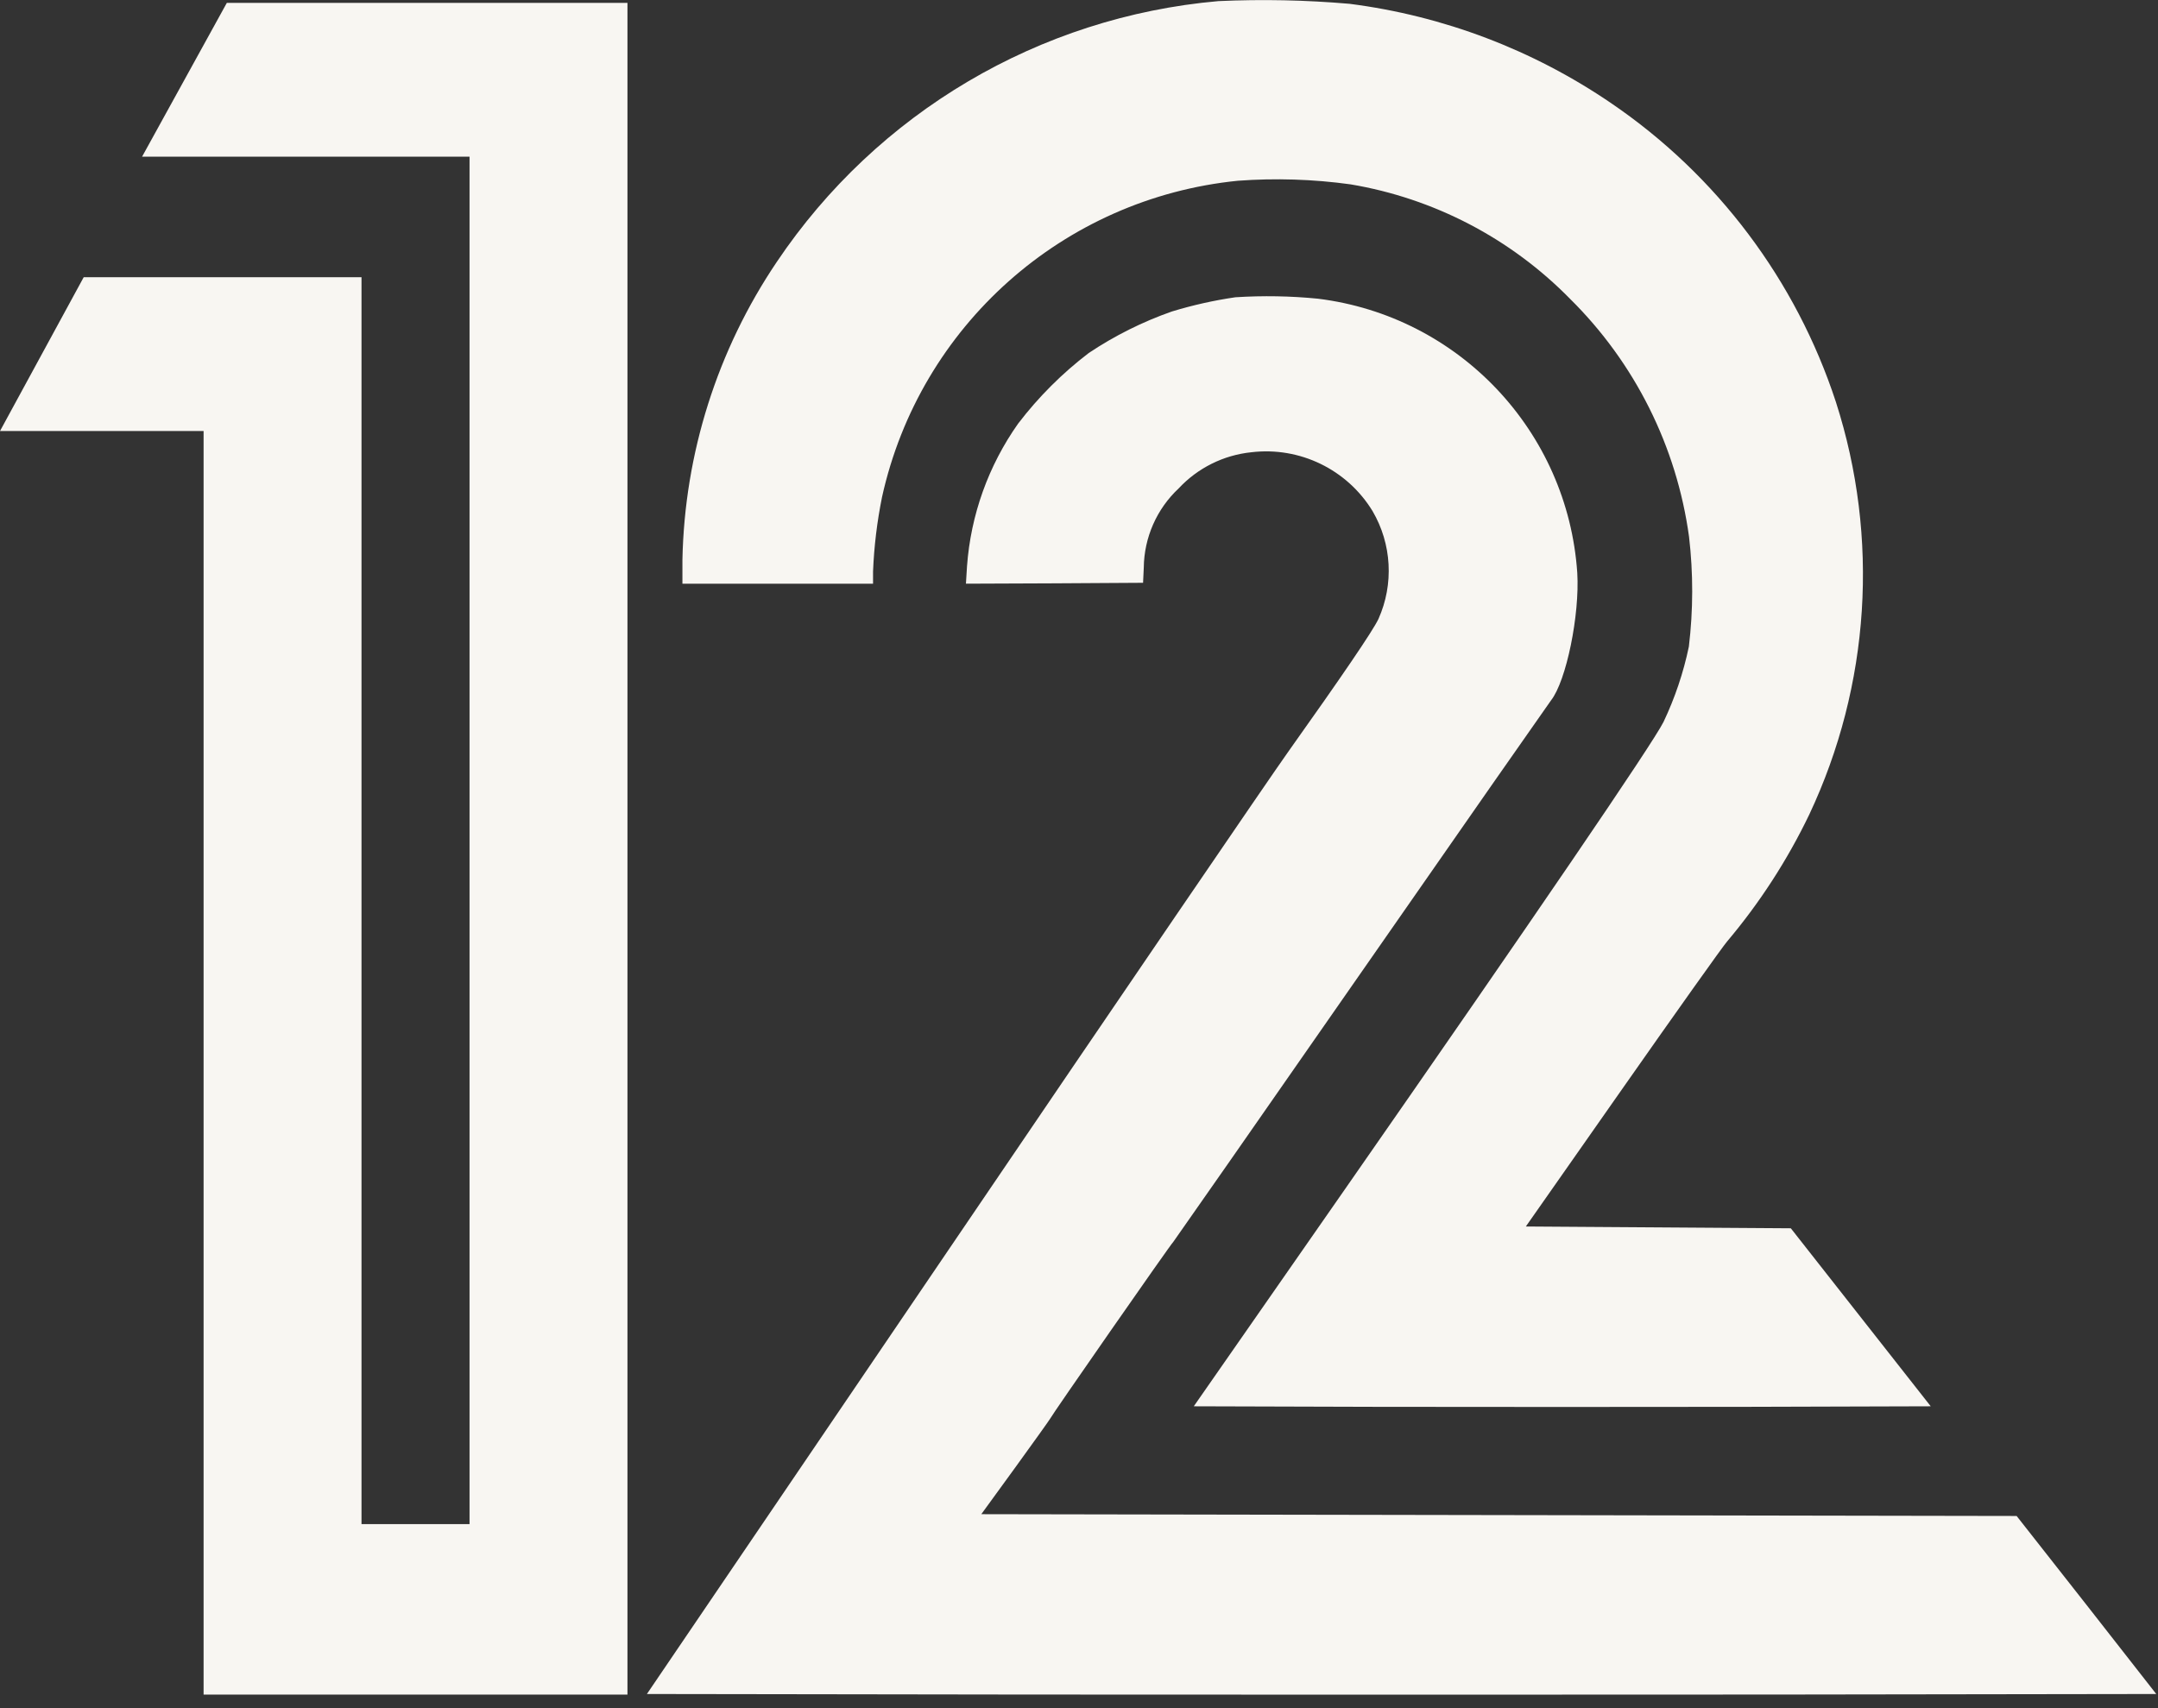
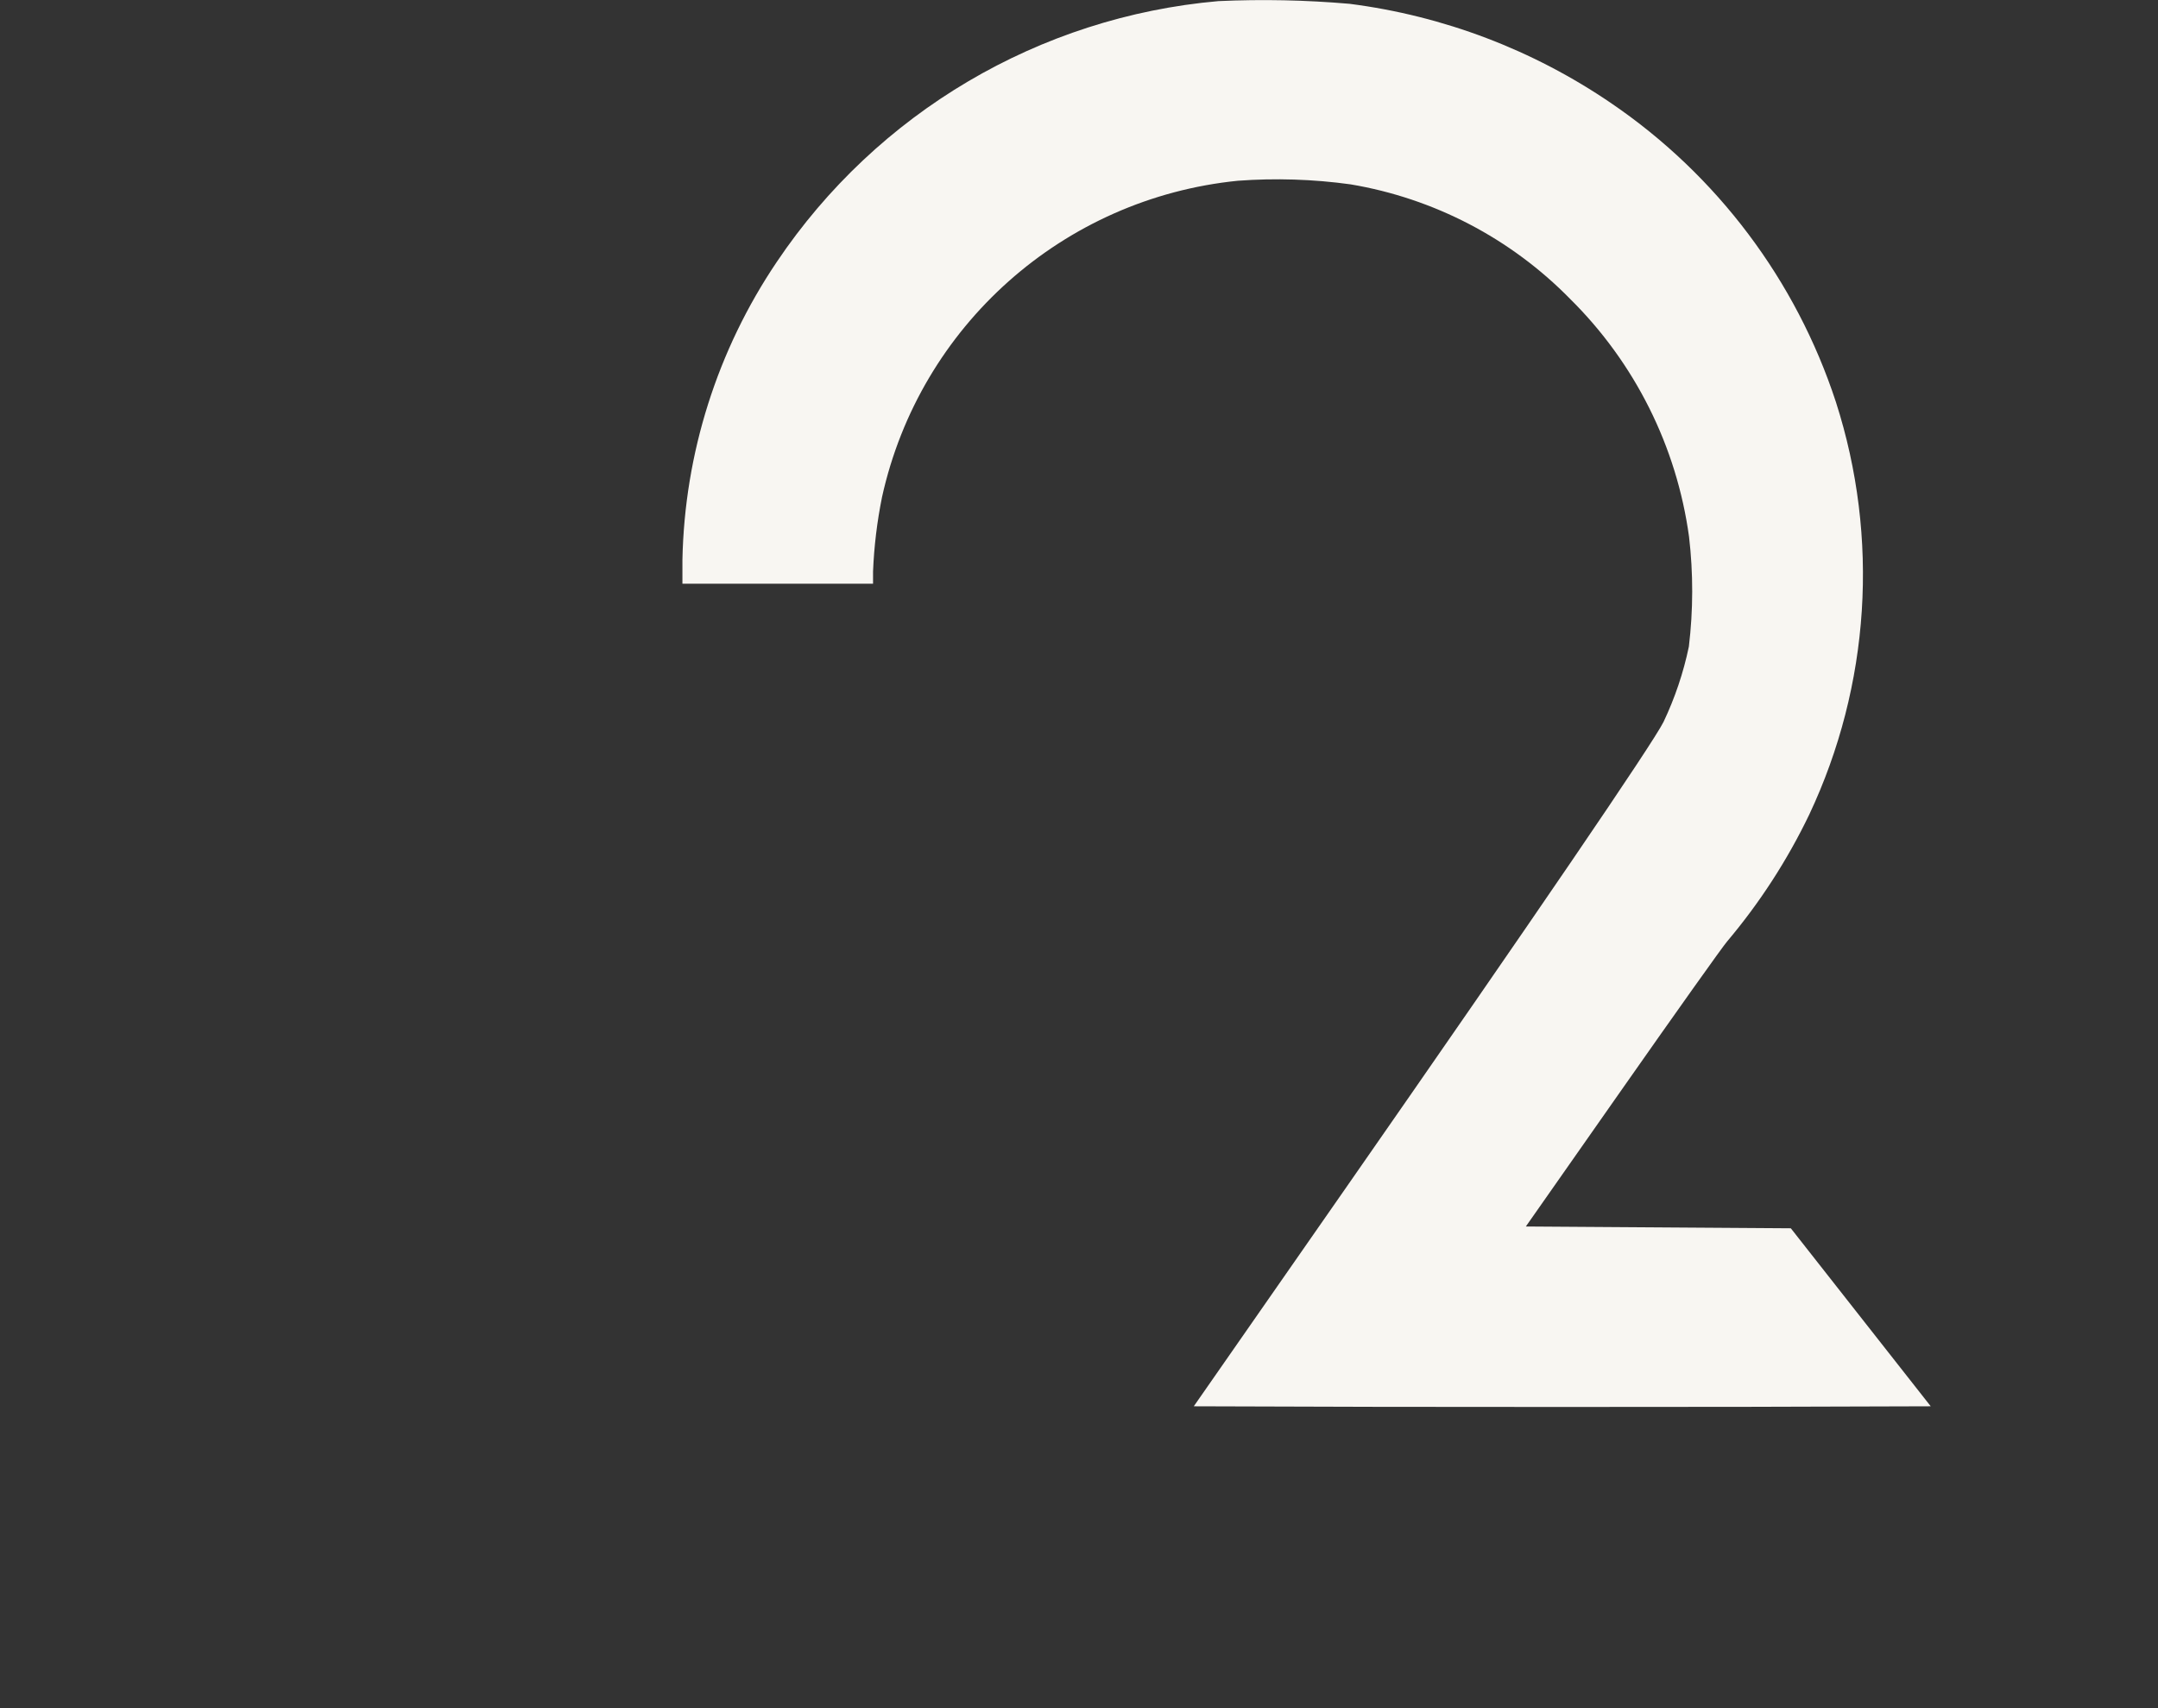
<svg xmlns="http://www.w3.org/2000/svg" width="96px" height="76px" viewBox="0 0 96 76" version="1.1">
  <rect x="0" y="0" width="96" height="76" fill="#333333" stroke="none" />
  <title>20171213120300Keshet12</title>
  <g id="Page-1" stroke="none" stroke-width="1" fill="none" fill-rule="evenodd">
    <g id="20171213120300Keshet12" transform="translate(0, 0.004)" fill="#F8F6F2" fill-rule="nonzero">
      <path d="M38.838,25.966 L38.838,25.422 C38.883,24.309 39.017,23.201 39.238,22.11 C40.921,14.491 47.307,8.816 55.07,8.038 C56.74,7.915 58.419,7.969 60.078,8.198 C63.787,8.82 67.204,10.601 69.838,13.286 C72.724,16.135 74.588,19.859 75.138,23.878 C75.328,25.502 75.325,27.142 75.13,28.766 C74.889,29.924 74.51,31.049 74.002,32.118 C73.514,33.094 68.322,40.71 59.818,52.926 L53.106,62.566 L61.29,62.59 C65.79,62.598 73.17,62.598 77.69,62.59 L85.89,62.566 L82.778,58.606 L79.666,54.646 L73.778,54.606 L67.878,54.566 L72.166,48.446 C74.526,45.078 76.622,42.126 76.83,41.886 C78.282,40.165 79.511,38.267 80.486,36.238 C83.193,30.489 83.616,23.927 81.67,17.878 C79.897,12.467 76.384,7.795 71.678,4.59 C68.202,2.216 64.213,0.7 60.038,0.166 C58.096,-0.003 56.145,-0.043 54.198,0.046 C46.235,0.746 39.016,5.01 34.558,11.646 C31.911,15.568 30.453,20.171 30.358,24.902 L30.358,25.966 L38.839,25.966 L38.838,25.966 Z" id="Path_52" />
-       <path d="M92.823,71.406 L89.711,67.446 L66.678,67.406 L43.654,67.366 L45.166,65.286 C45.99,64.15 46.686,63.174 46.71,63.126 C46.758,62.998 52.118,55.294 52.198,55.246 C52.222,55.222 55.966,49.862 60.51,43.326 C65.054,36.79 68.878,31.318 68.998,31.158 C69.678,30.294 70.278,27.358 70.166,25.486 C69.741,19.18 64.902,14.062 58.63,13.286 C57.41,13.165 56.182,13.144 54.958,13.222 C54.002,13.361 53.058,13.573 52.134,13.854 C50.828,14.312 49.585,14.933 48.434,15.702 C47.251,16.605 46.193,17.662 45.29,18.846 C43.97,20.715 43.184,22.908 43.018,25.19 L42.97,25.966 L46.906,25.95 L50.85,25.926 L50.882,25.246 C50.898,23.91 51.458,22.638 52.434,21.726 C53.281,20.817 54.43,20.245 55.666,20.118 C57.82,19.86 59.927,20.882 61.058,22.734 C61.915,24.197 62.014,25.985 61.322,27.534 C61.074,28.062 59.706,30.07 57.306,33.446 C56.522,34.546 49.778,44.43 42.33,55.407 L28.778,75.367 L45.57,75.391 C54.802,75.399 69.906,75.399 79.138,75.391 L95.922,75.367 L92.823,71.406 Z" id="Path_53" />
-       <polygon id="Path_54" points="6.32 6.968 20.888 6.968 20.888 67.807 16.082 67.807 16.082 12.331 3.723 12.331 0 19.174 9.057 19.174 9.057 75.394 27.913 75.394 27.913 0.125 10.09 0.125" />
    </g>
  </g>
</svg>